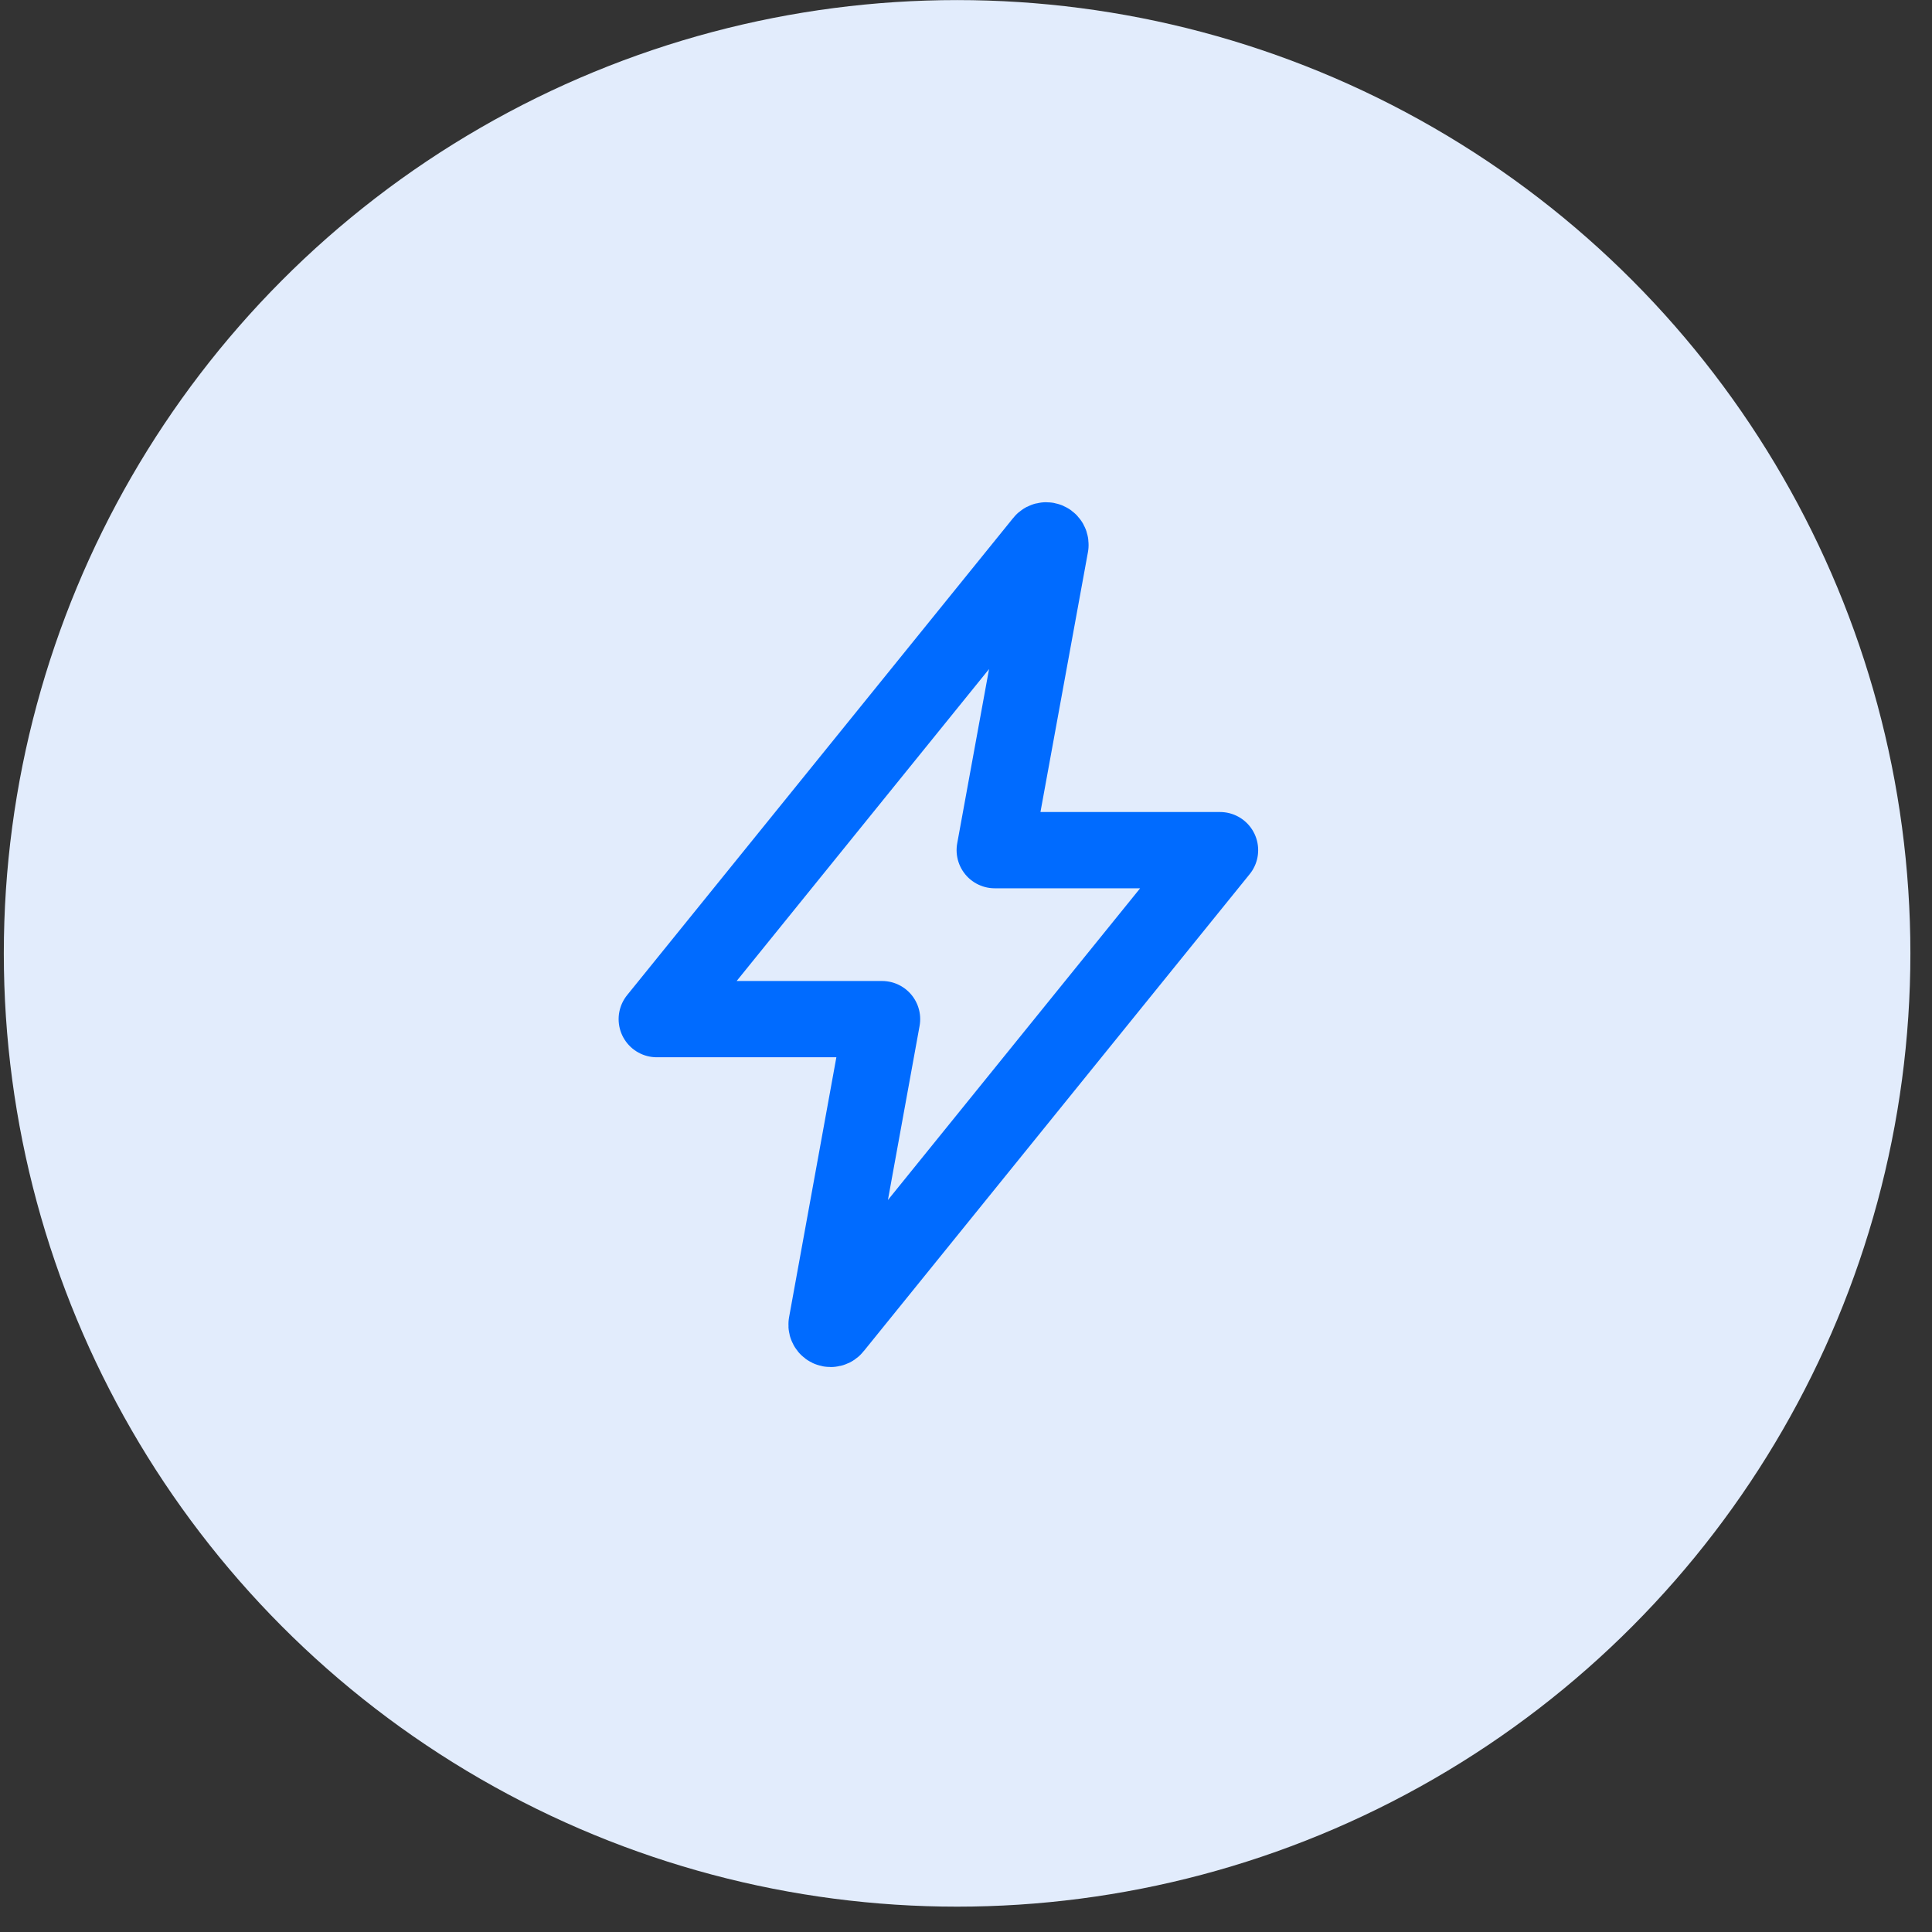
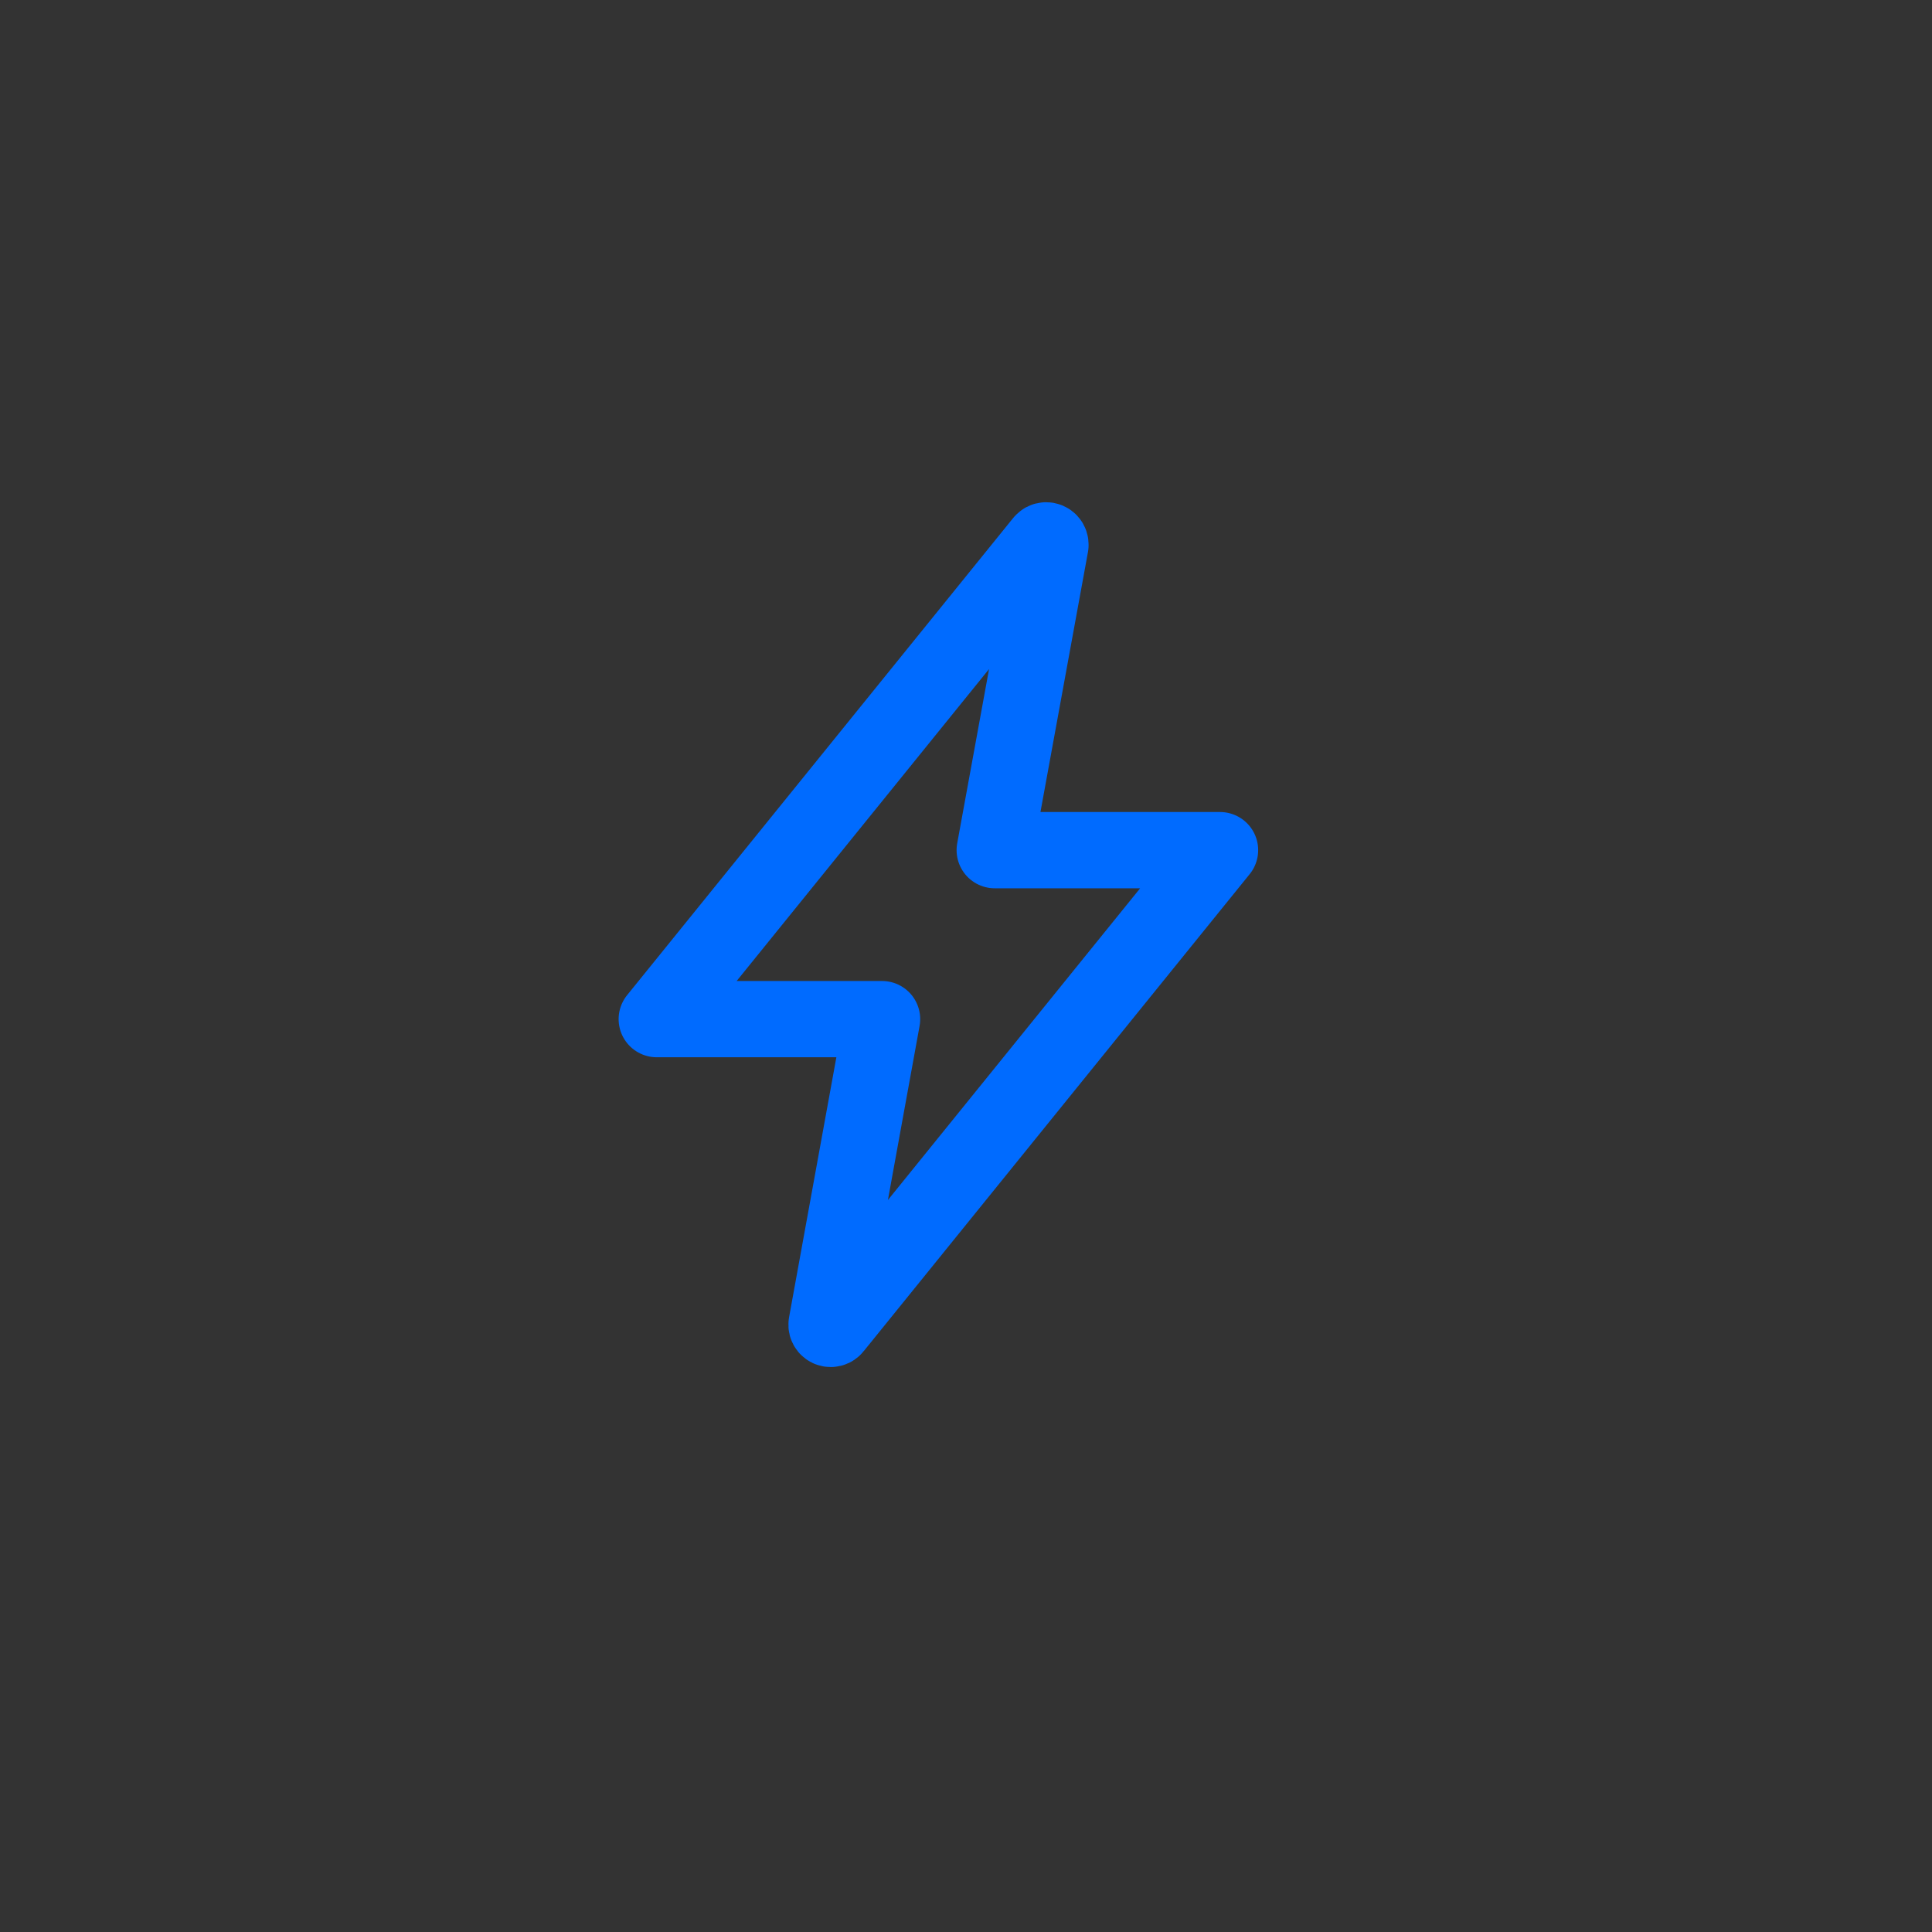
<svg xmlns="http://www.w3.org/2000/svg" width="76" height="76" viewBox="0 0 76 76" fill="none">
  <rect x="0" y="0" width="76" height="76" fill="#333333" stroke="none" />
-   <circle cx="37.65" cy="37.503" r="37.5" fill="#E2ECFC" />
-   <path d="M41.018 21.325L25.835 40.09H34.698L32.516 52.085C32.512 52.108 32.513 52.132 32.519 52.156C32.526 52.178 32.537 52.2 32.552 52.218C32.567 52.237 32.587 52.251 32.608 52.261C32.63 52.271 32.654 52.276 32.678 52.276V52.276C32.703 52.276 32.728 52.27 32.751 52.259C32.773 52.248 32.793 52.231 32.808 52.211L47.993 33.443H39.13L41.322 21.446C41.325 21.422 41.322 21.398 41.315 21.375C41.308 21.352 41.296 21.331 41.28 21.313C41.264 21.295 41.245 21.28 41.223 21.271C41.201 21.261 41.177 21.256 41.153 21.256V21.256C41.126 21.256 41.1 21.262 41.077 21.274C41.053 21.286 41.033 21.304 41.018 21.325V21.325Z" stroke="#006BFF" stroke-width="3" stroke-linecap="round" stroke-linejoin="round" />
+   <path d="M41.018 21.325L25.835 40.09H34.698L32.516 52.085C32.512 52.108 32.513 52.132 32.519 52.156C32.526 52.178 32.537 52.2 32.552 52.218C32.567 52.237 32.587 52.251 32.608 52.261C32.63 52.271 32.654 52.276 32.678 52.276V52.276C32.703 52.276 32.728 52.27 32.751 52.259C32.773 52.248 32.793 52.231 32.808 52.211L47.993 33.443H39.13L41.322 21.446C41.325 21.422 41.322 21.398 41.315 21.375C41.308 21.352 41.296 21.331 41.28 21.313C41.264 21.295 41.245 21.28 41.223 21.271C41.201 21.261 41.177 21.256 41.153 21.256V21.256C41.126 21.256 41.1 21.262 41.077 21.274V21.325Z" stroke="#006BFF" stroke-width="3" stroke-linecap="round" stroke-linejoin="round" />
</svg>